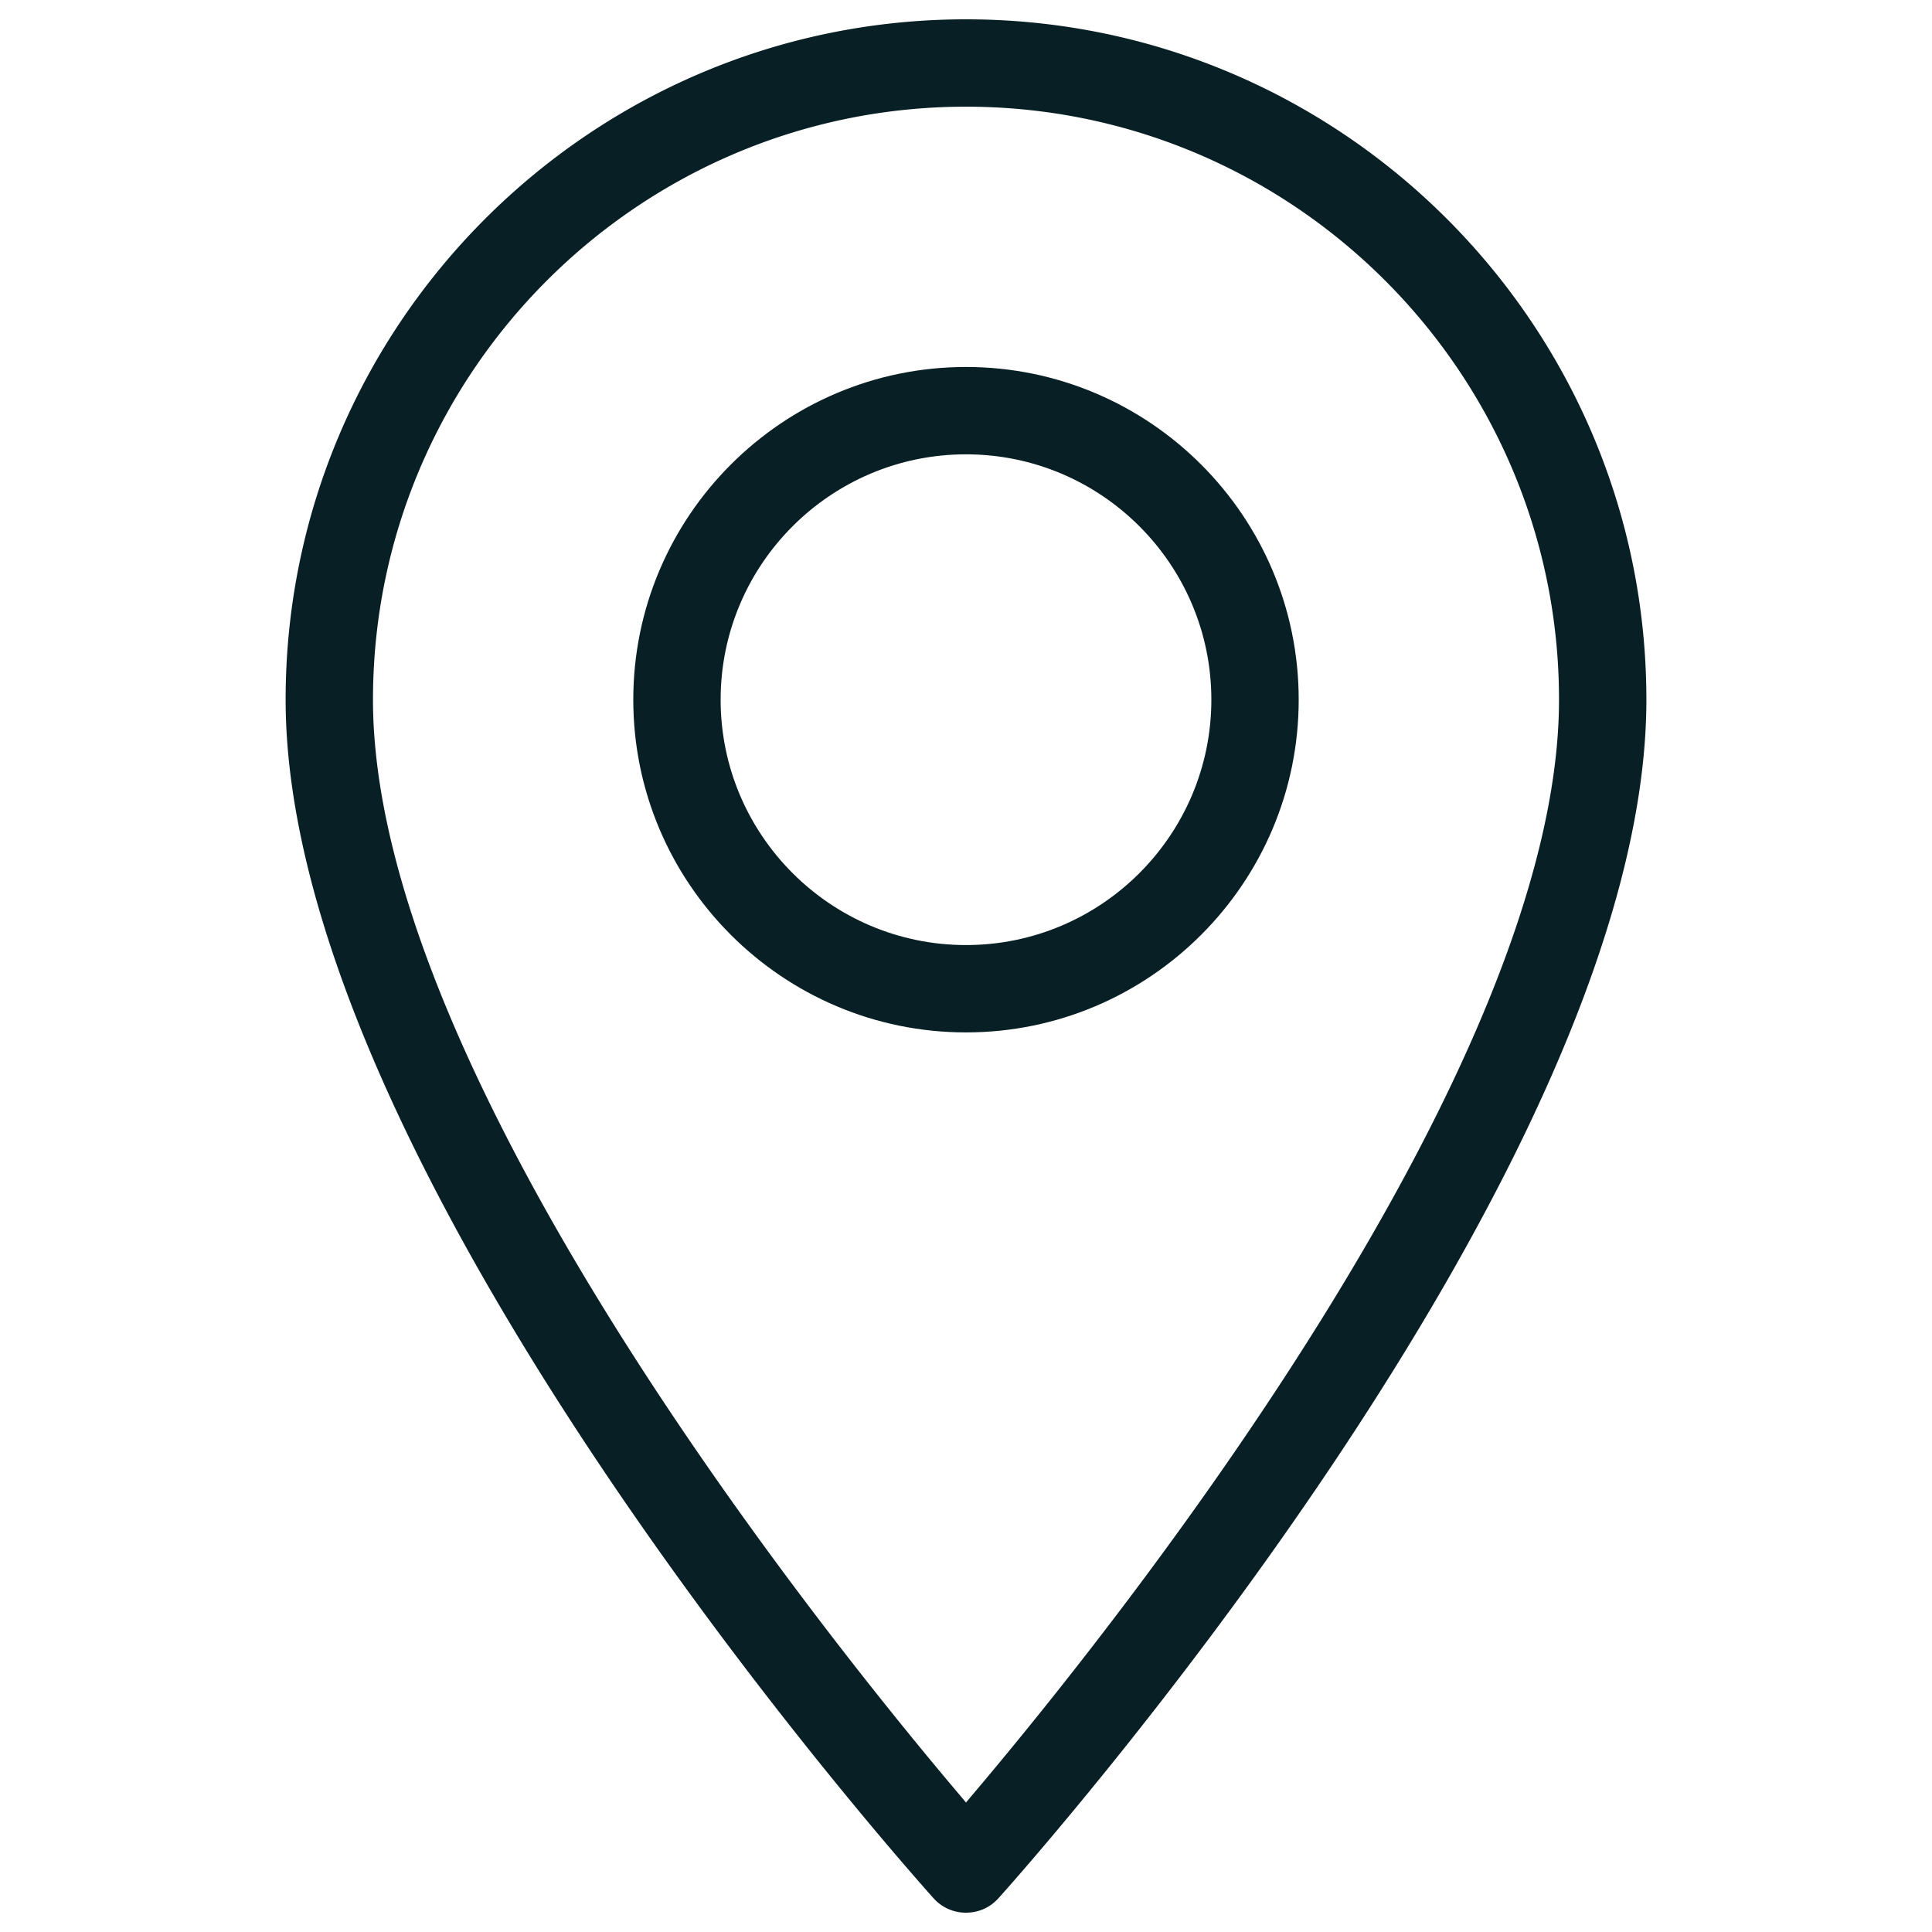
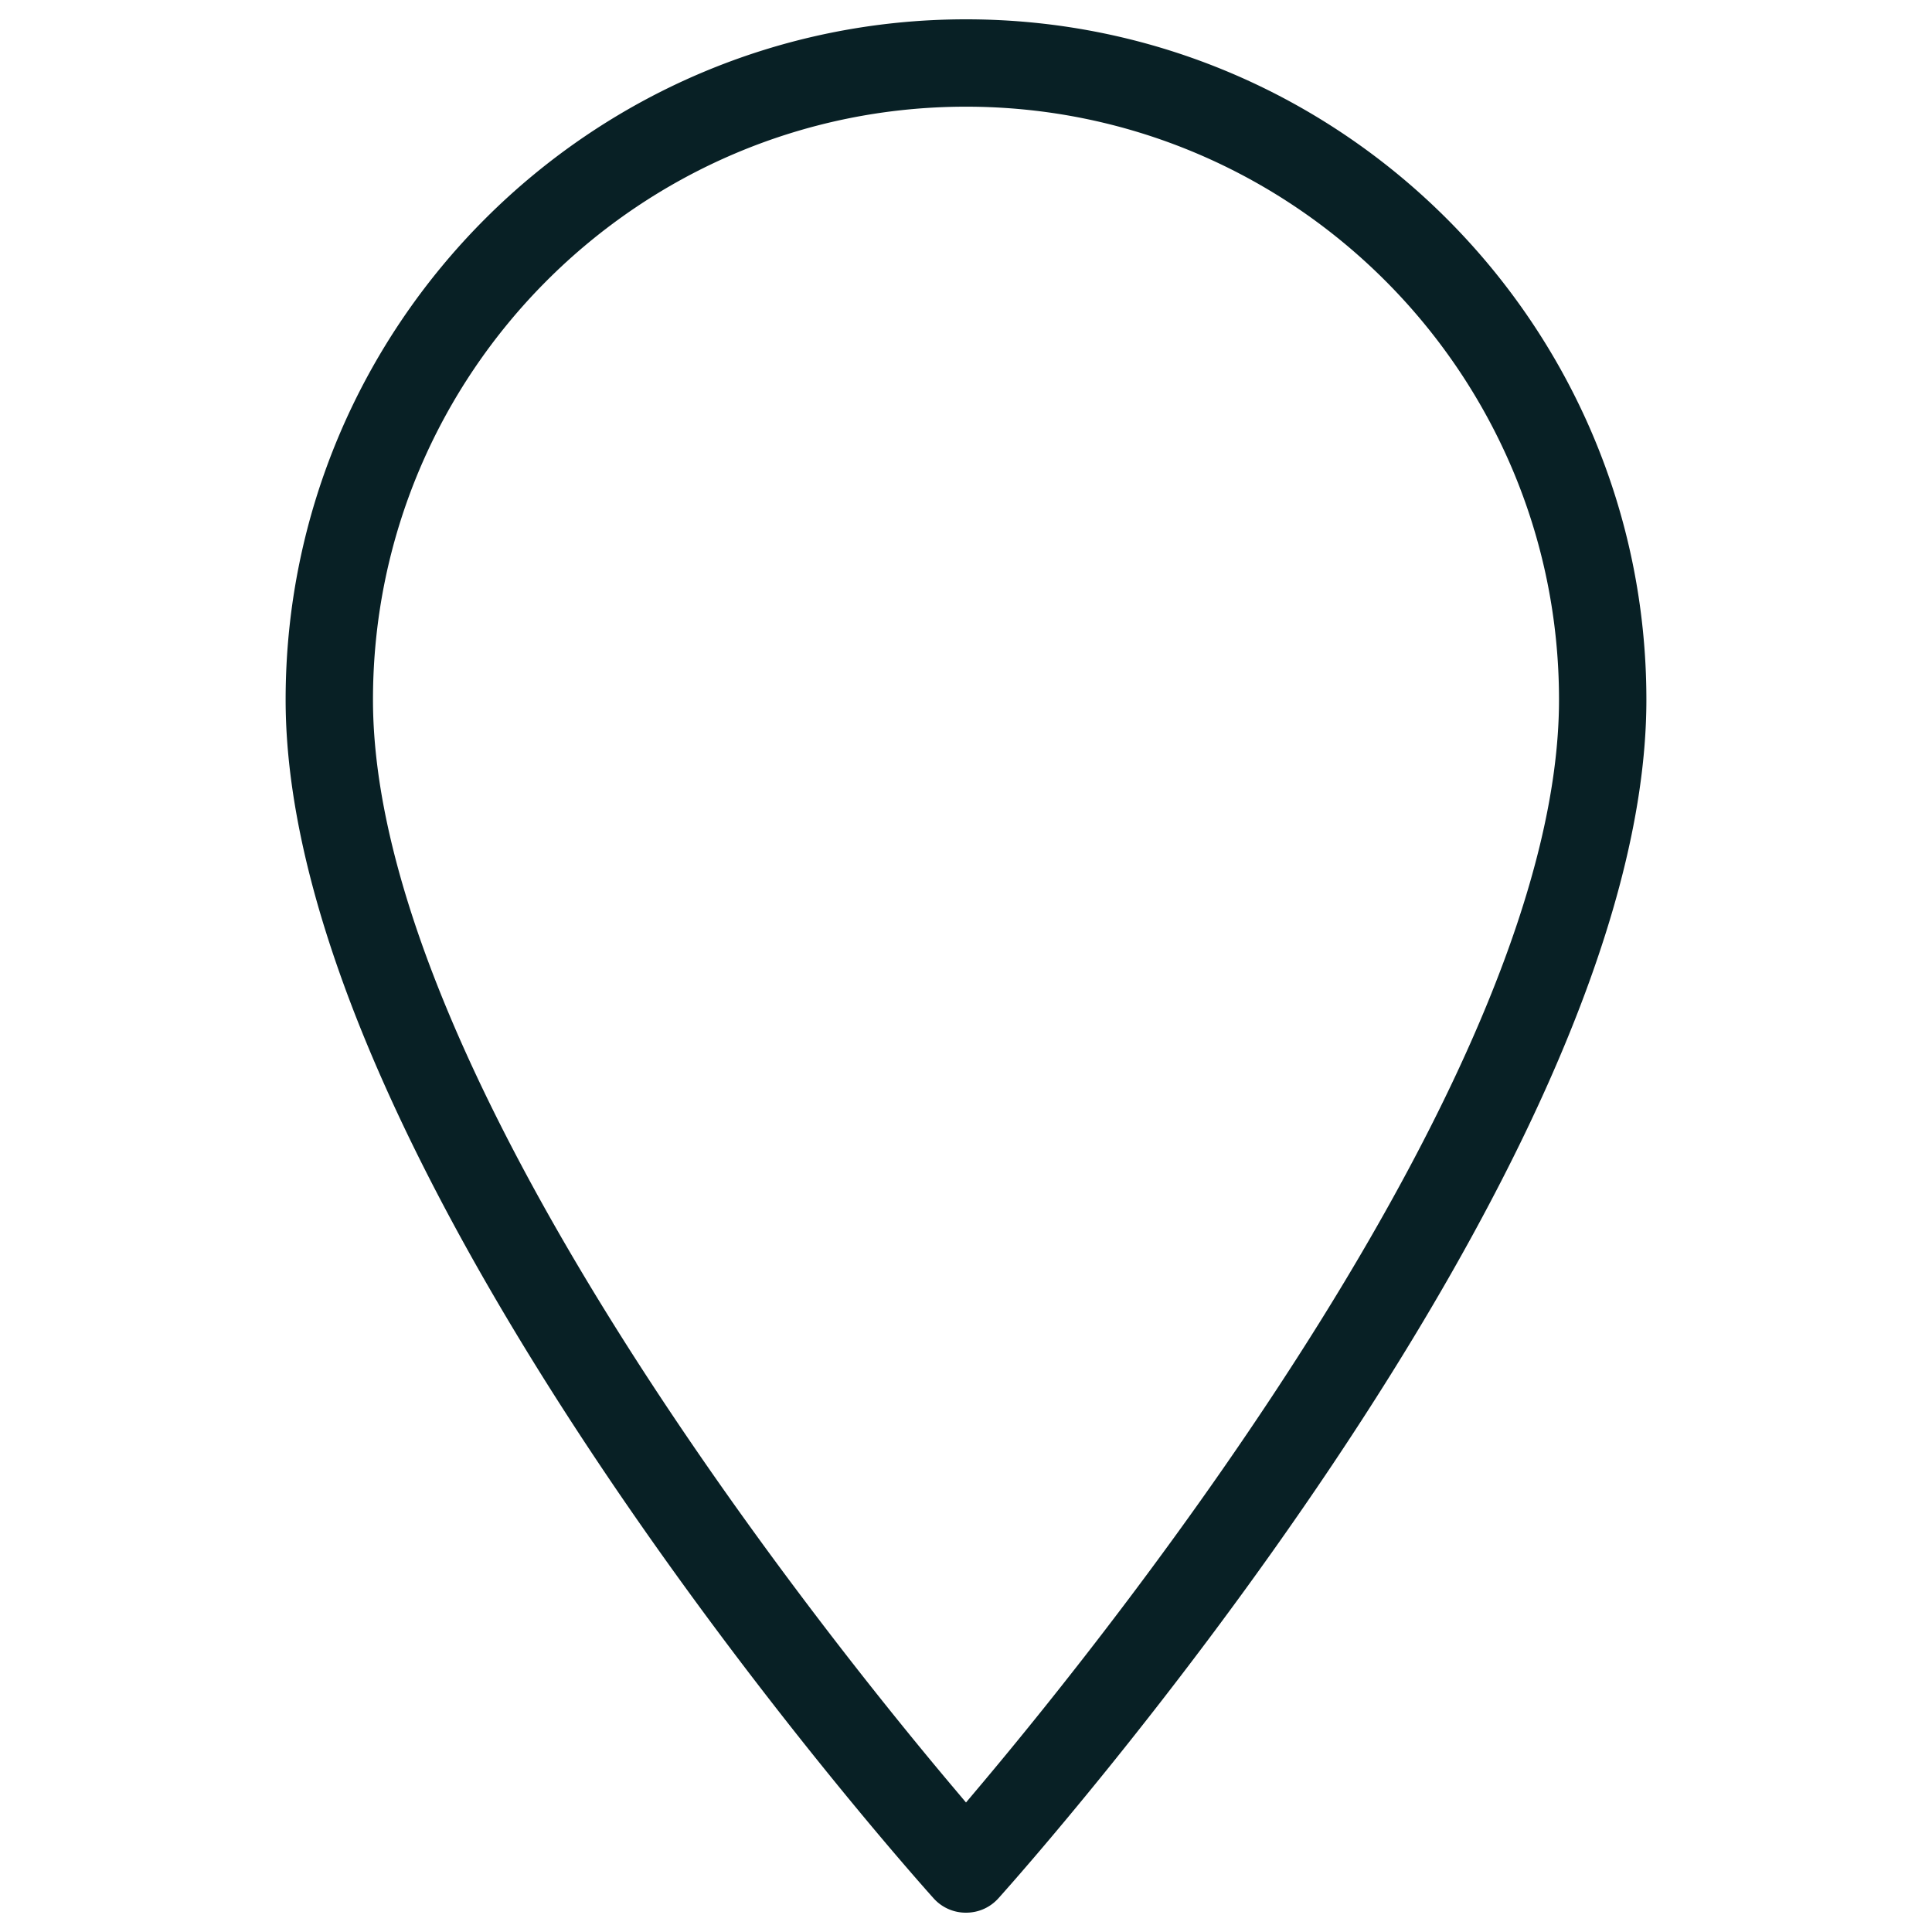
<svg xmlns="http://www.w3.org/2000/svg" viewBox="0 0 150 150" xml:space="preserve">
  <g fill="#082025">
    <path d="M75 1.5c-29.128 0-52.824 23.697-52.824 52.824 0 36.61 48.247 90.764 50.3 93.051A3.35 3.35 0 0 0 75 148.5c.977 0 1.873-.4 2.524-1.125 2.054-2.287 50.301-56.441 50.301-93.051C127.824 25.197 104.126 1.5 75 1.5zm1.147 137.082L75 139.945l-1.148-1.363c-10.531-12.51-44.894-55.559-44.894-84.257C28.958 28.937 49.613 8.283 75 8.283s46.041 20.654 46.041 46.041c0 28.697-34.362 71.747-44.894 84.258z" />
-     <path d="M75 28.492c-14.244 0-25.832 11.589-25.832 25.832S60.756 80.156 75 80.156s25.831-11.588 25.831-25.832S89.243 28.492 75 28.492zm0 44.882c-10.504 0-19.05-8.546-19.05-19.05s8.546-19.05 19.05-19.05 19.049 8.546 19.049 19.05-8.546 19.05-19.05 19.05z" />
  </g>
</svg>